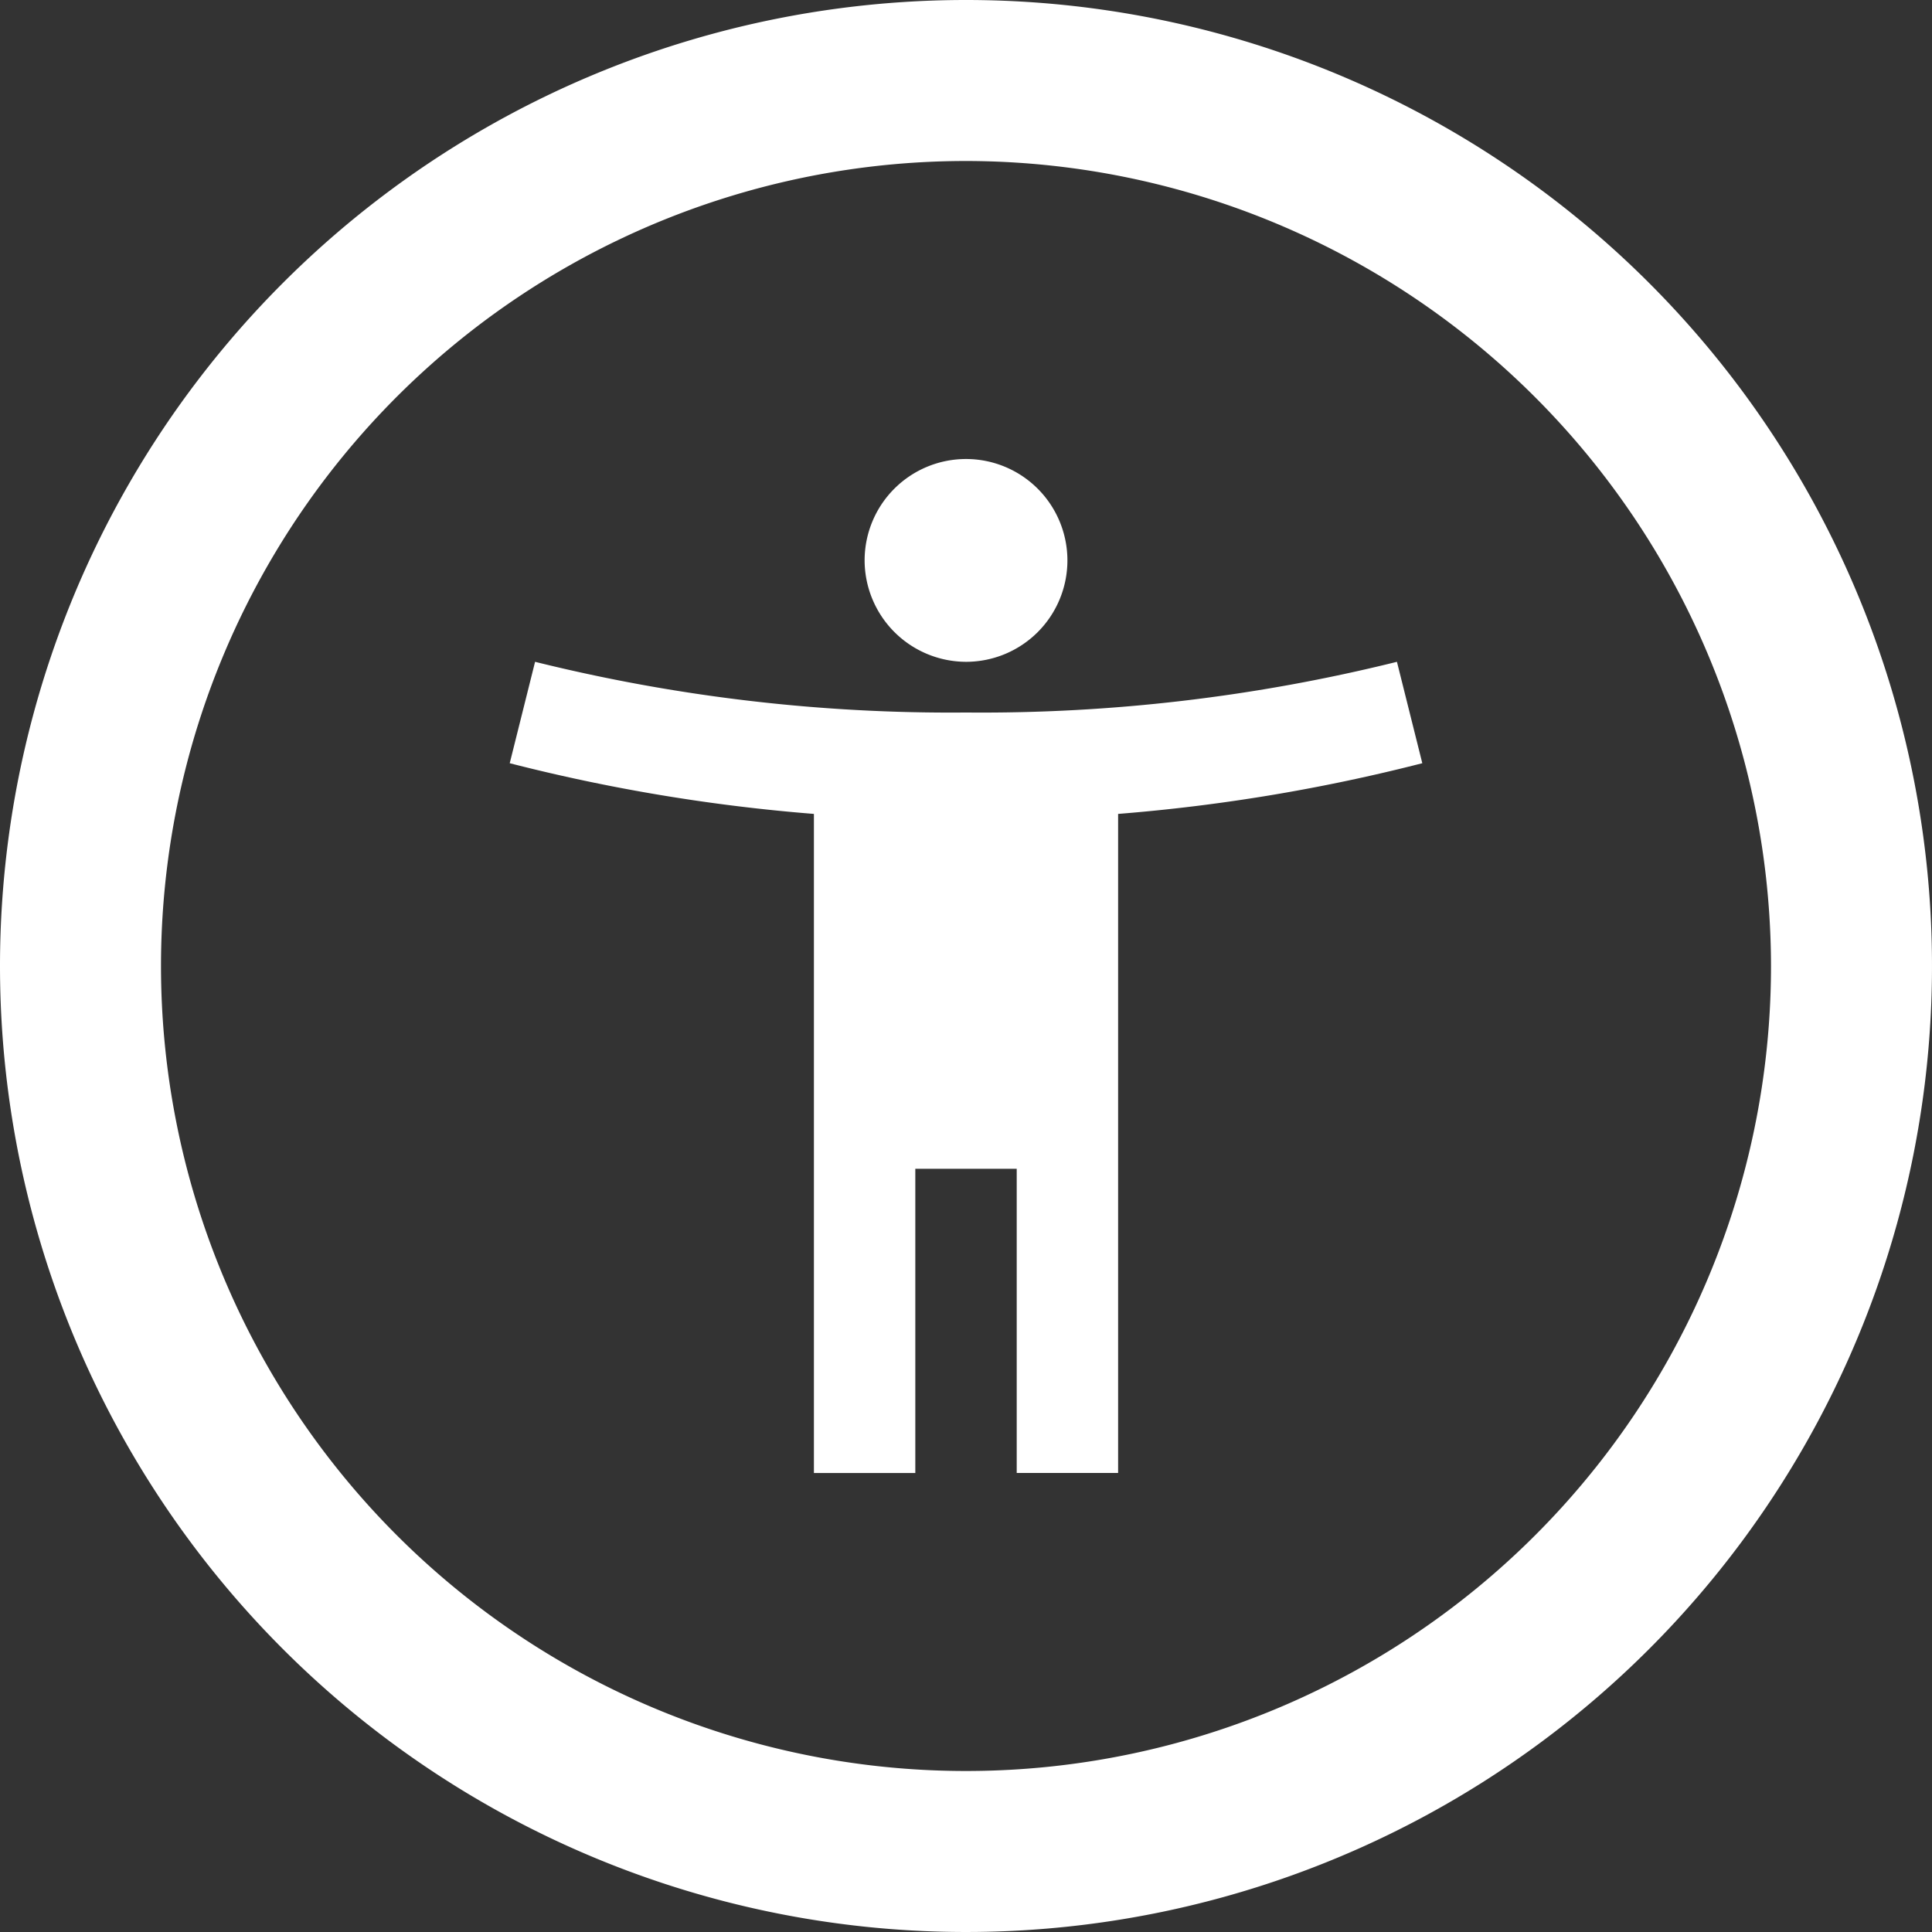
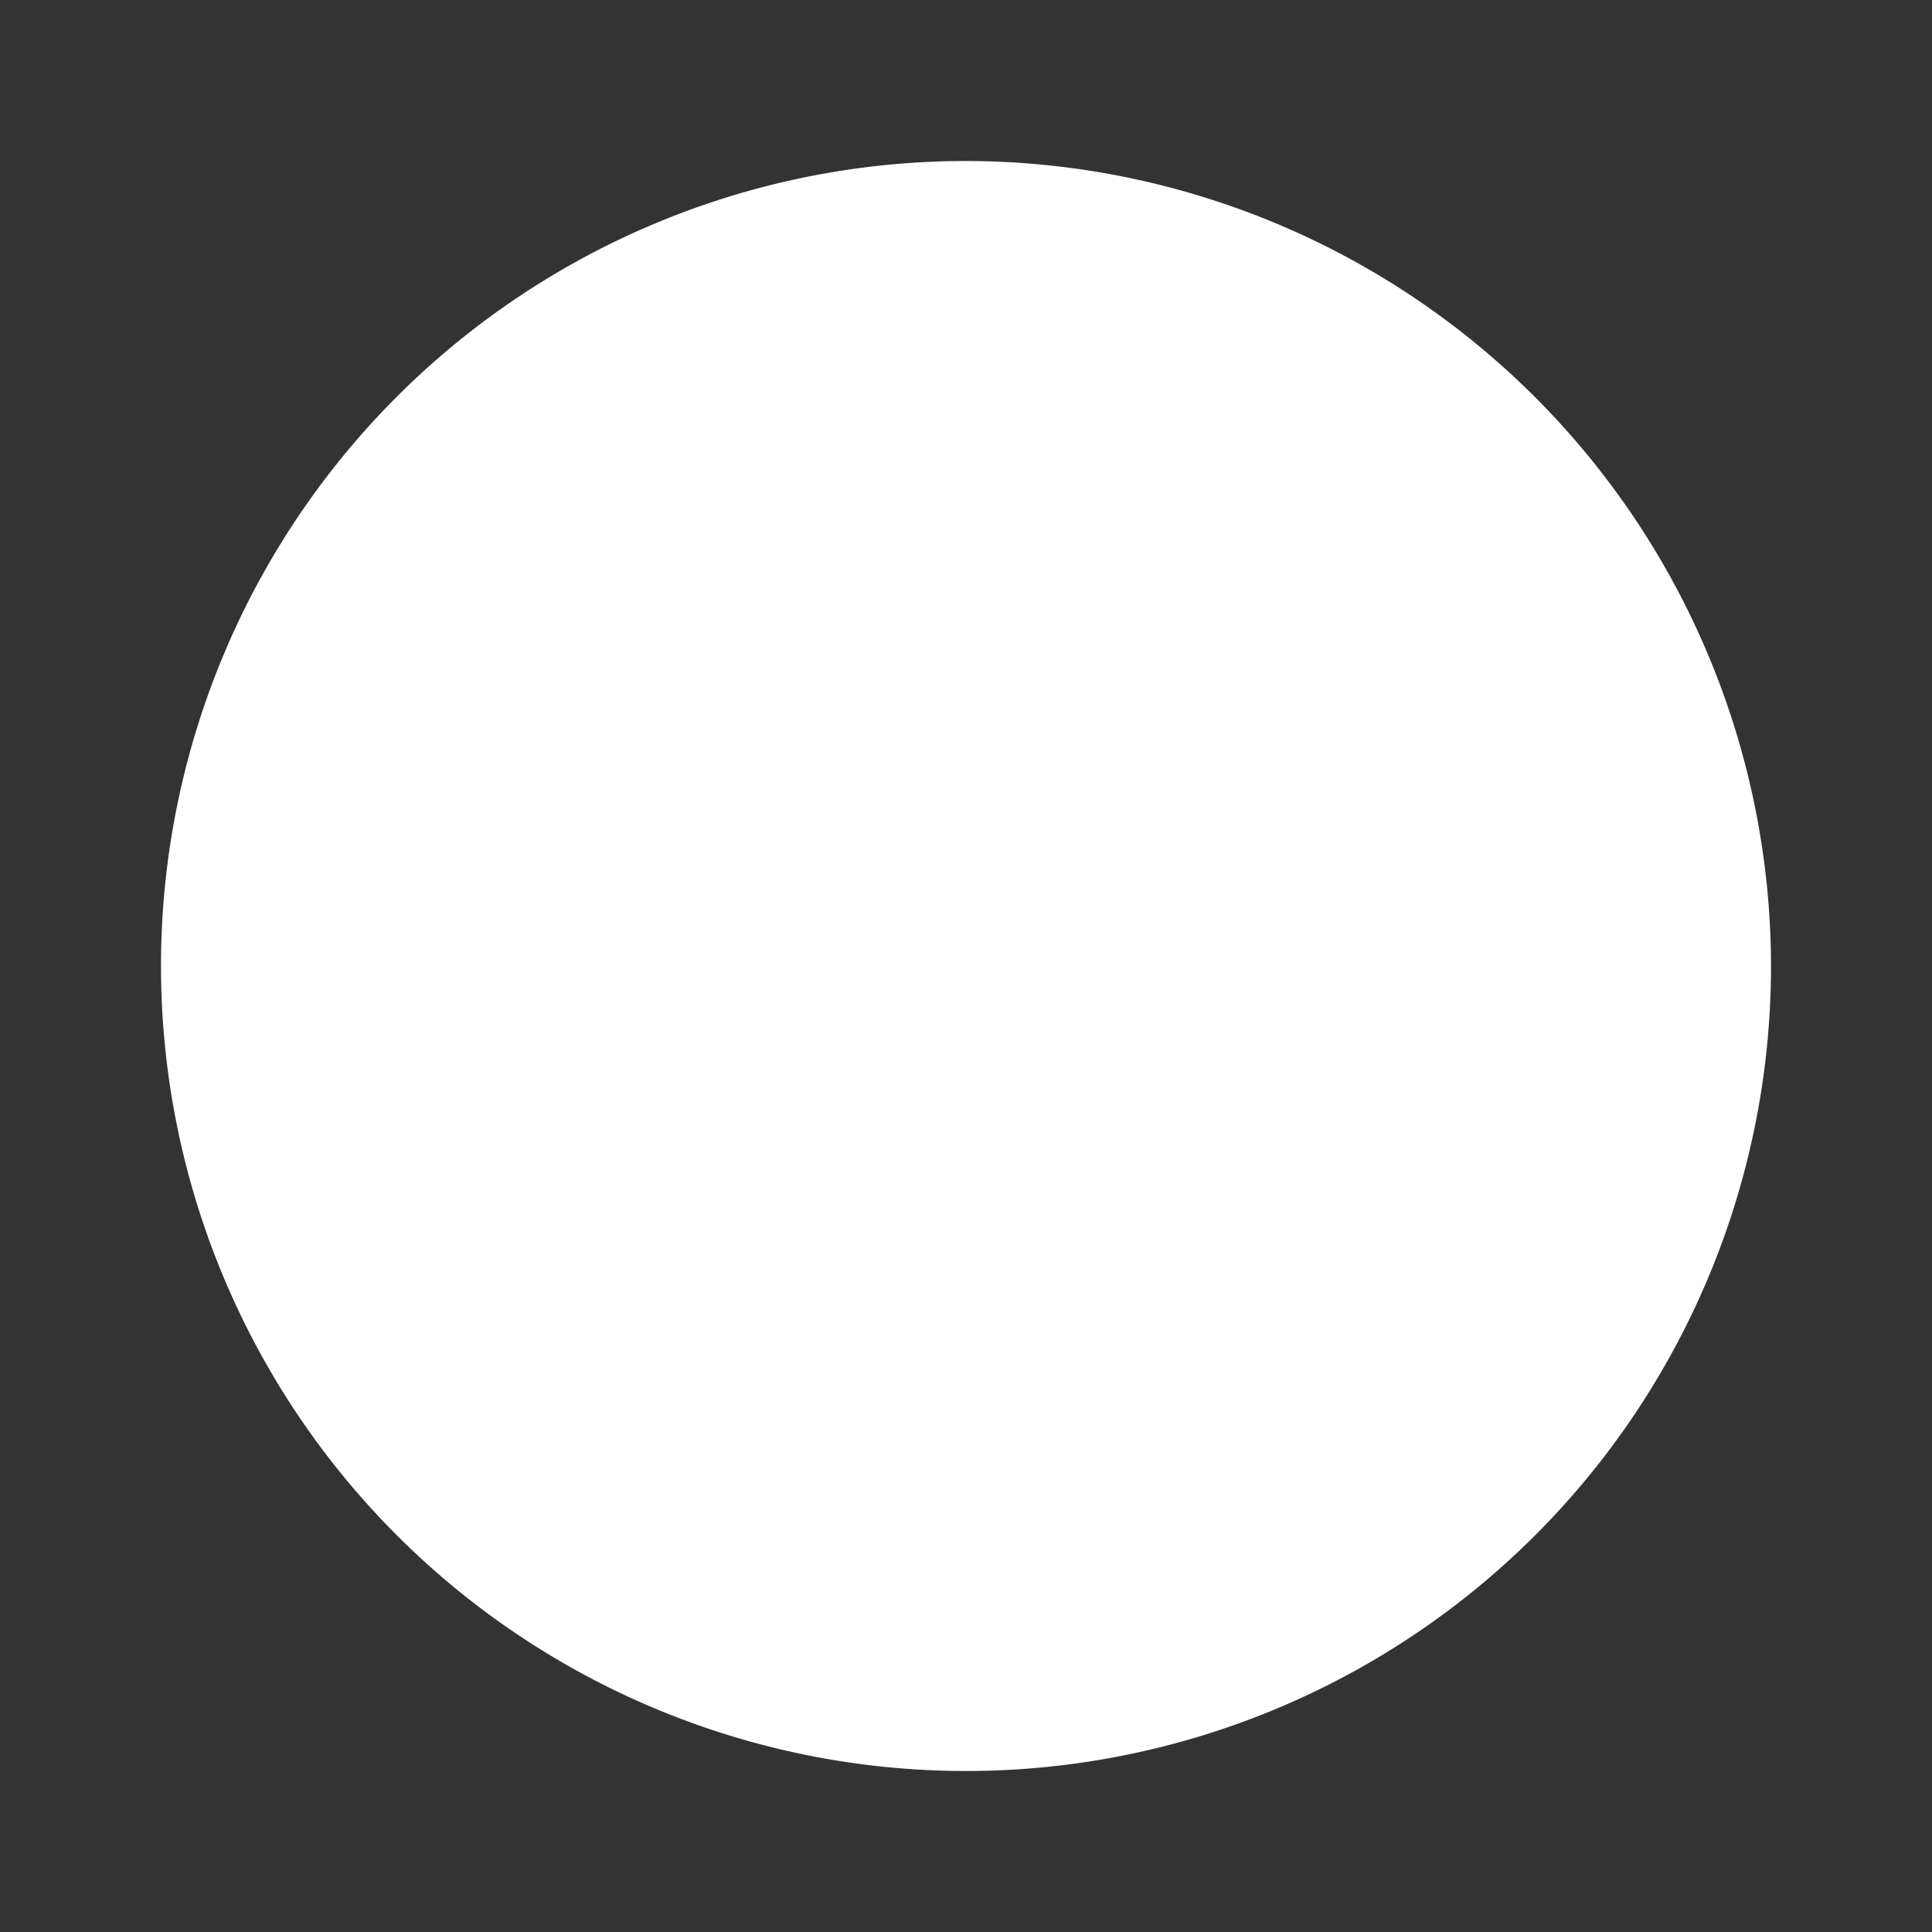
<svg xmlns="http://www.w3.org/2000/svg" width="132" height="132" viewBox="0 0 132 132">
  <rect x="0" y="0" width="132" height="132" fill="#333333" stroke="none" />
  <g id="Group_331" data-name="Group 331" transform="translate(4732 -3246)">
-     <path id="accessibility" d="M63.617,15.855a117.768,117.768,0,0,1-29.442,3.464A117.768,117.768,0,0,1,4.732,15.855L3,22.783a122.788,122.788,0,0,0,20.783,3.464v45.03h6.928V50.493h6.928V71.276h6.928V26.247a122.788,122.788,0,0,0,20.783-3.464Zm-29.442,0a6.928,6.928,0,1,0-6.928-6.928A6.948,6.948,0,0,0,34.174,15.855Z" transform="translate(-4700.174 3275.362)" fill="#fff" />
-     <path id="Ellipse_33" data-name="Ellipse 33" d="M66,11a55,55,0,1,0,55,55A55.062,55.062,0,0,0,66,11M66,0A66,66,0,1,1,0,66,66,66,0,0,1,66,0Z" transform="translate(-4732 3246)" fill="#fff" />
+     <path id="Ellipse_33" data-name="Ellipse 33" d="M66,11a55,55,0,1,0,55,55A55.062,55.062,0,0,0,66,11M66,0Z" transform="translate(-4732 3246)" fill="#fff" />
  </g>
</svg>